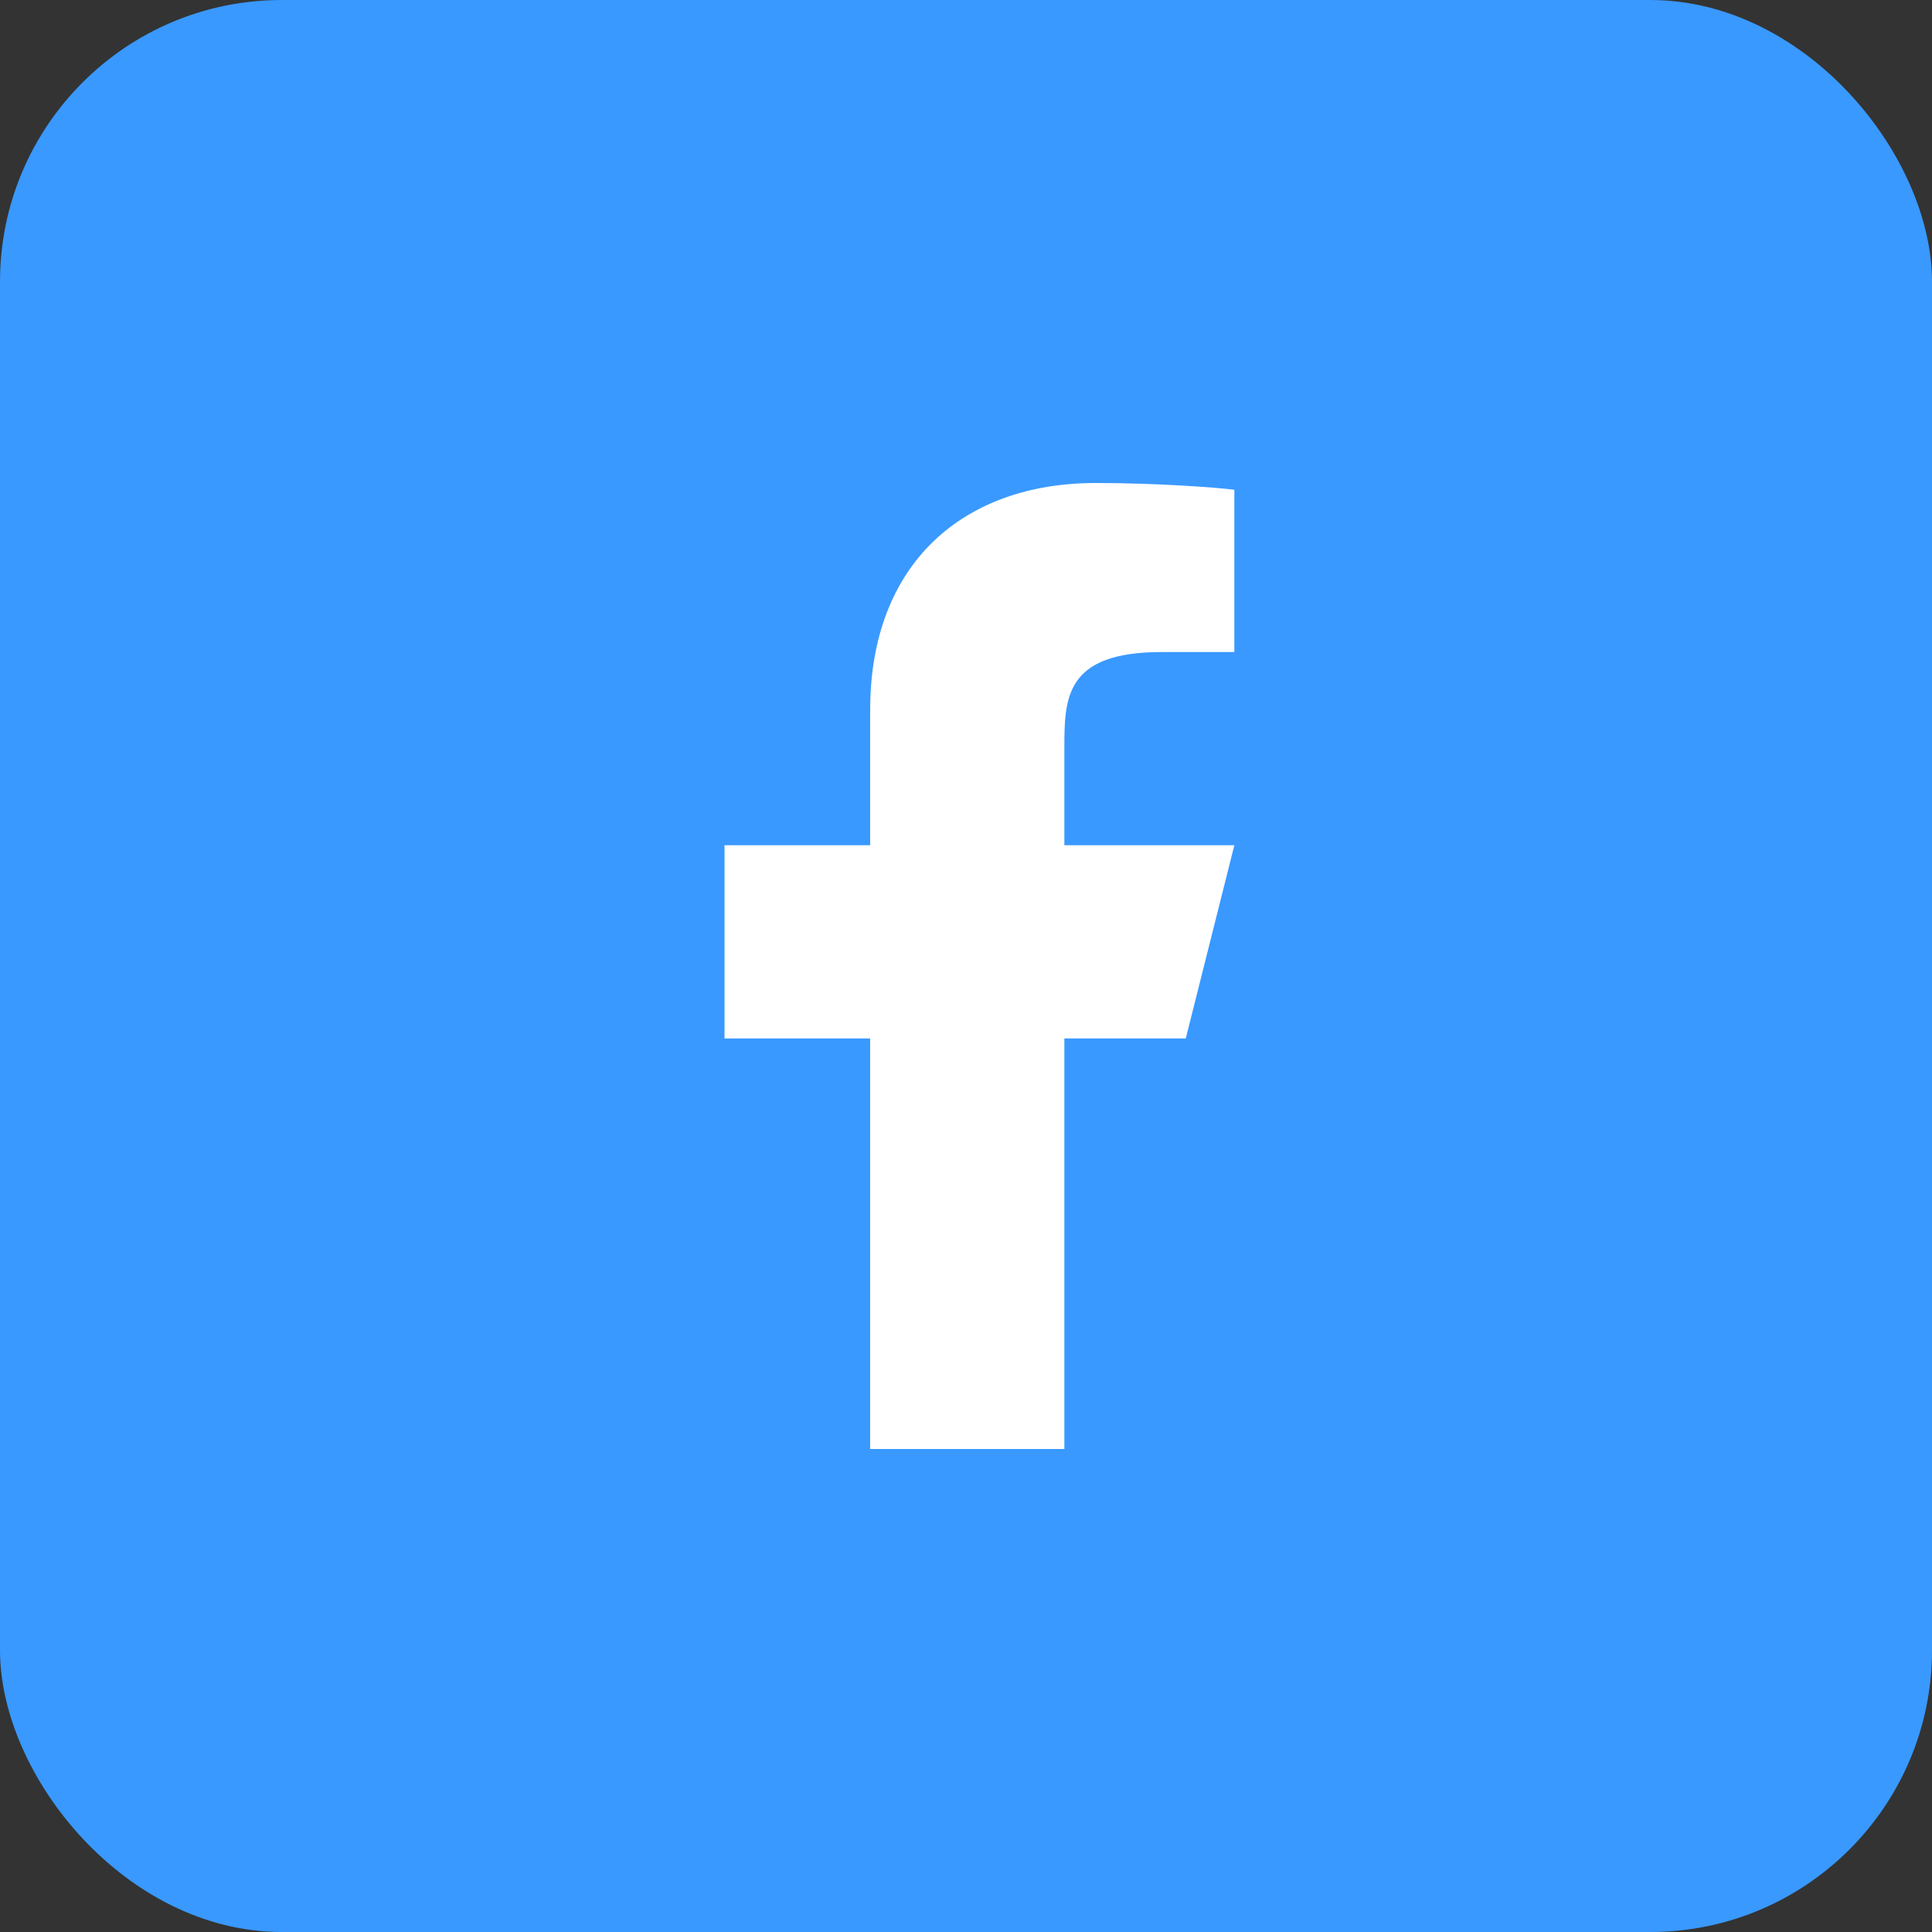
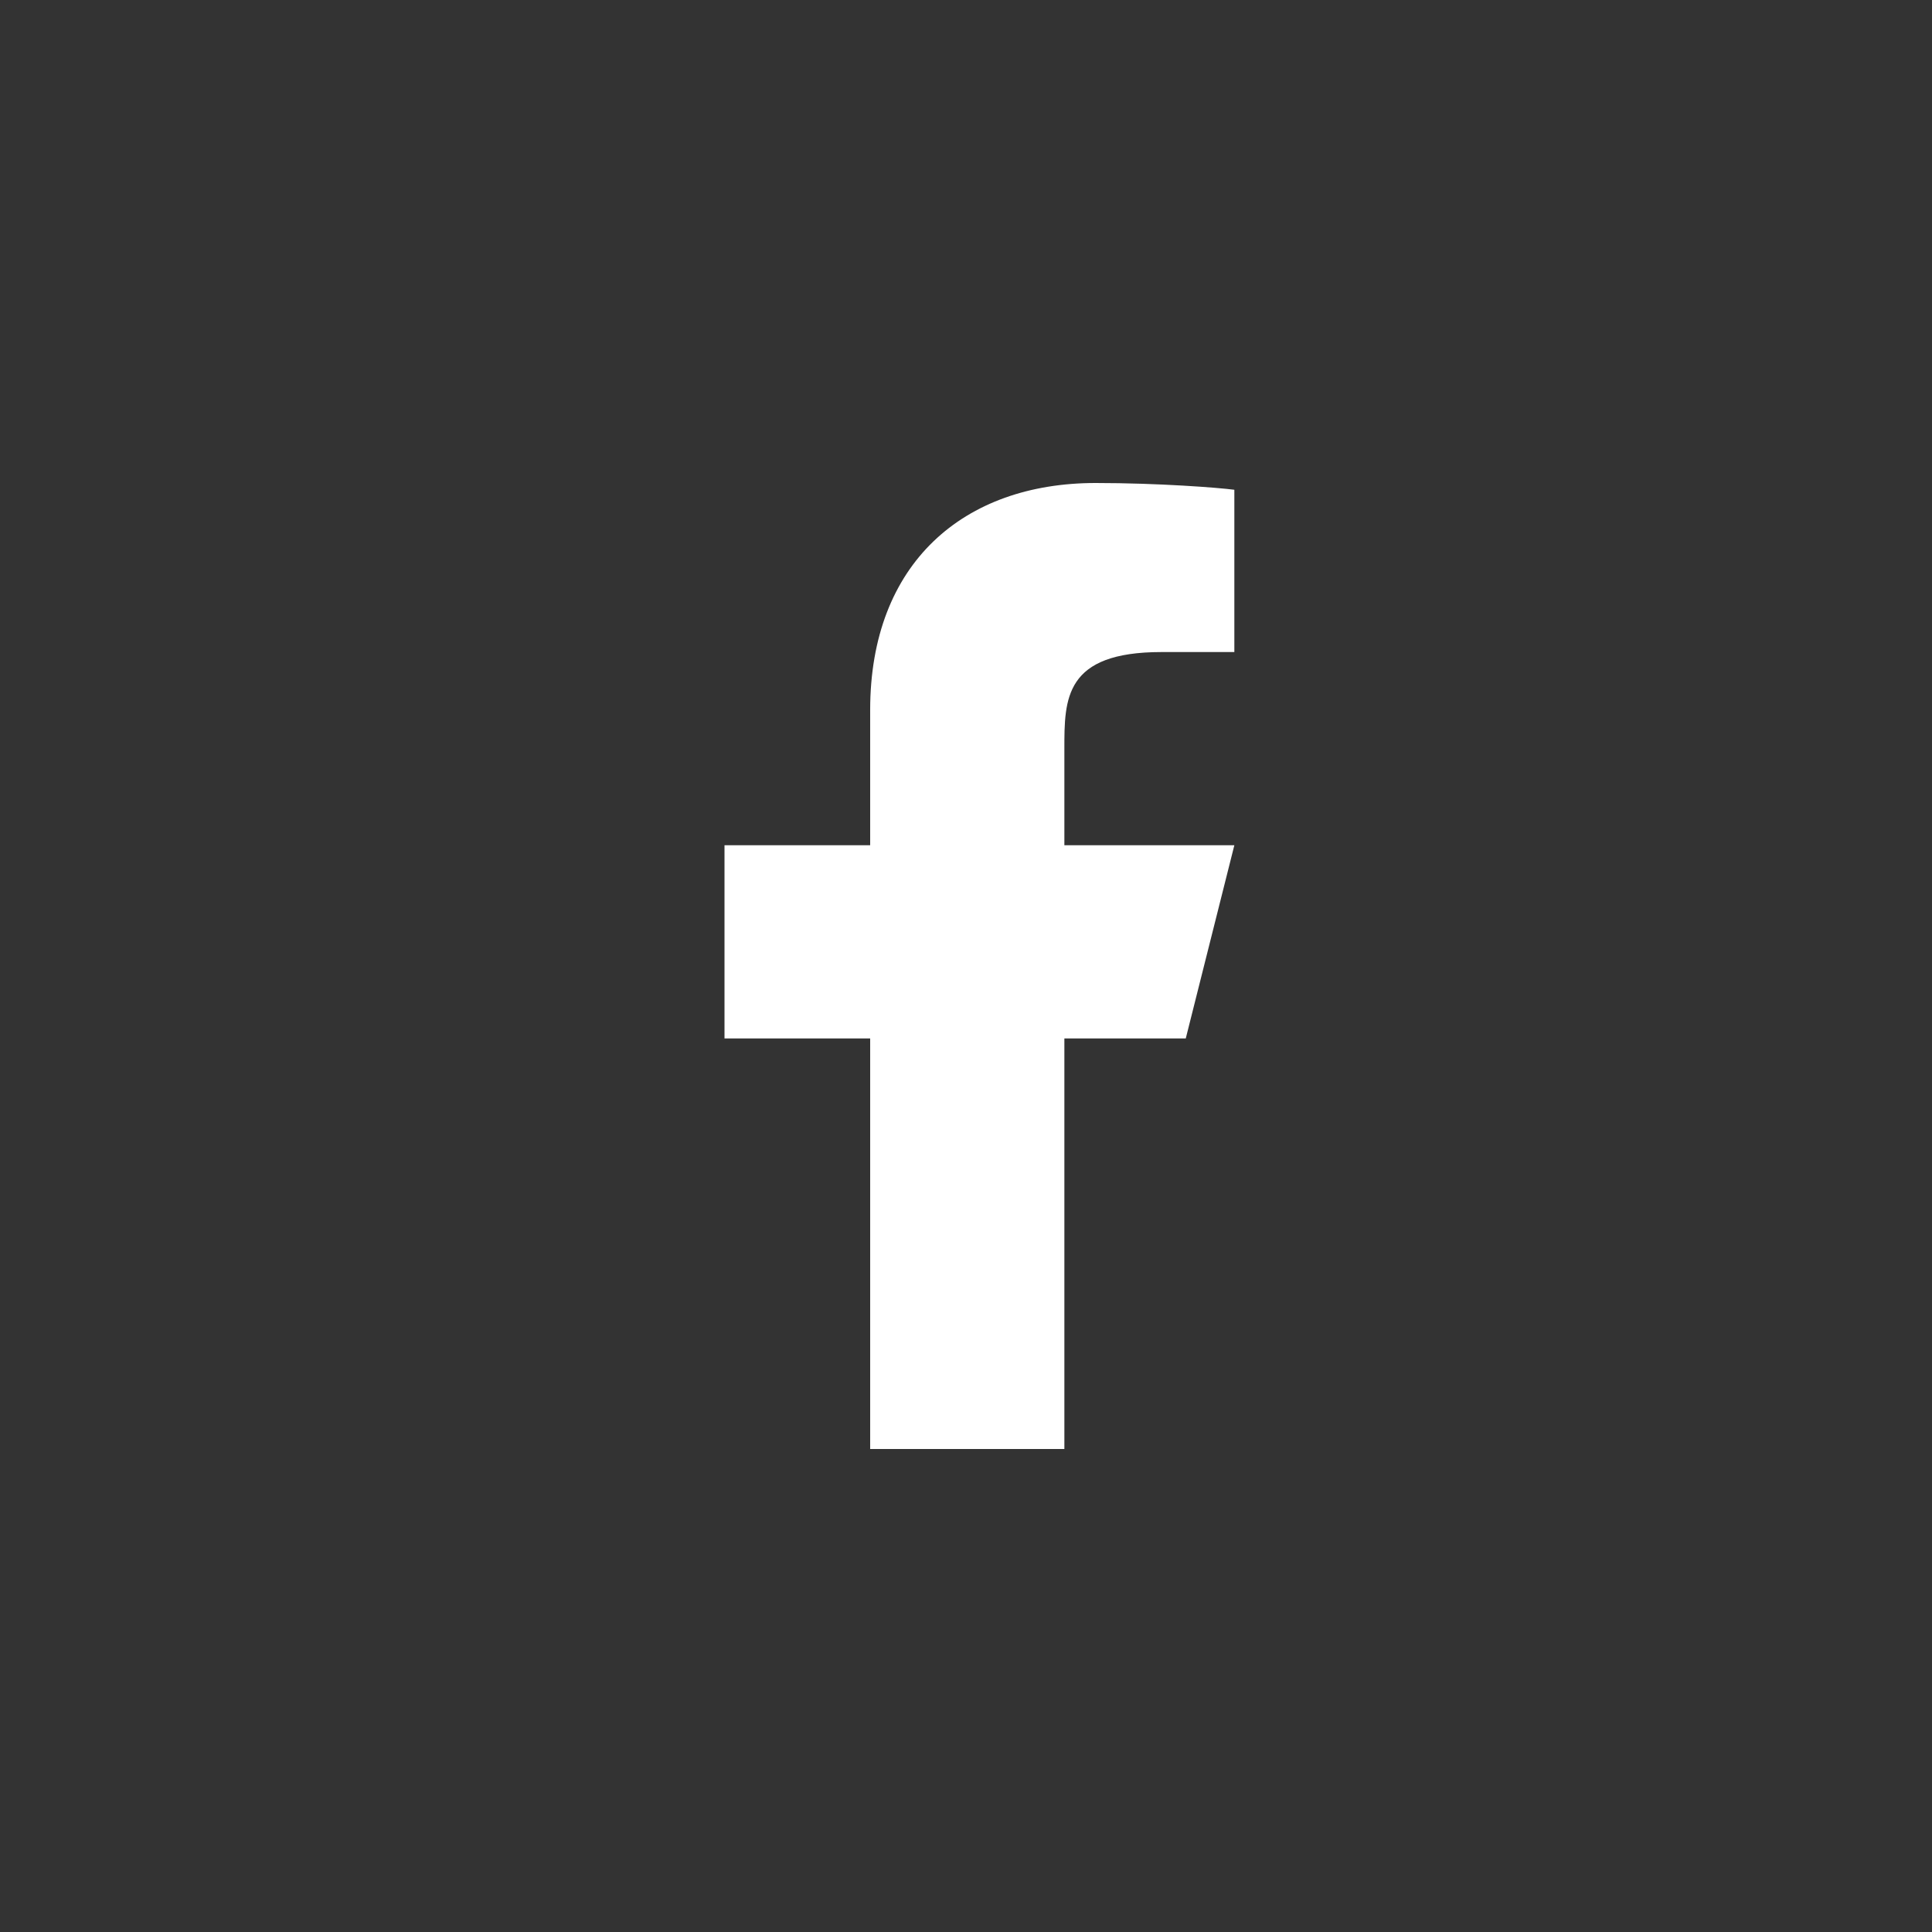
<svg xmlns="http://www.w3.org/2000/svg" width="48" height="48" viewBox="0 0 48 48" fill="none">
  <rect x="0" y="0" width="48" height="48" fill="#333333" stroke="none" />
-   <rect width="48" height="48" rx="7" fill="#3999FF" />
  <path d="M26.444 25.8H29.46L30.667 21H26.444V18.6C26.444 17.364 26.444 16.2 28.857 16.2H30.667V12.168C30.273 12.116 28.788 12 27.22 12C23.945 12 21.619 13.988 21.619 17.64V21H18V25.8H21.619V36H26.444V25.8Z" fill="white" />
</svg>